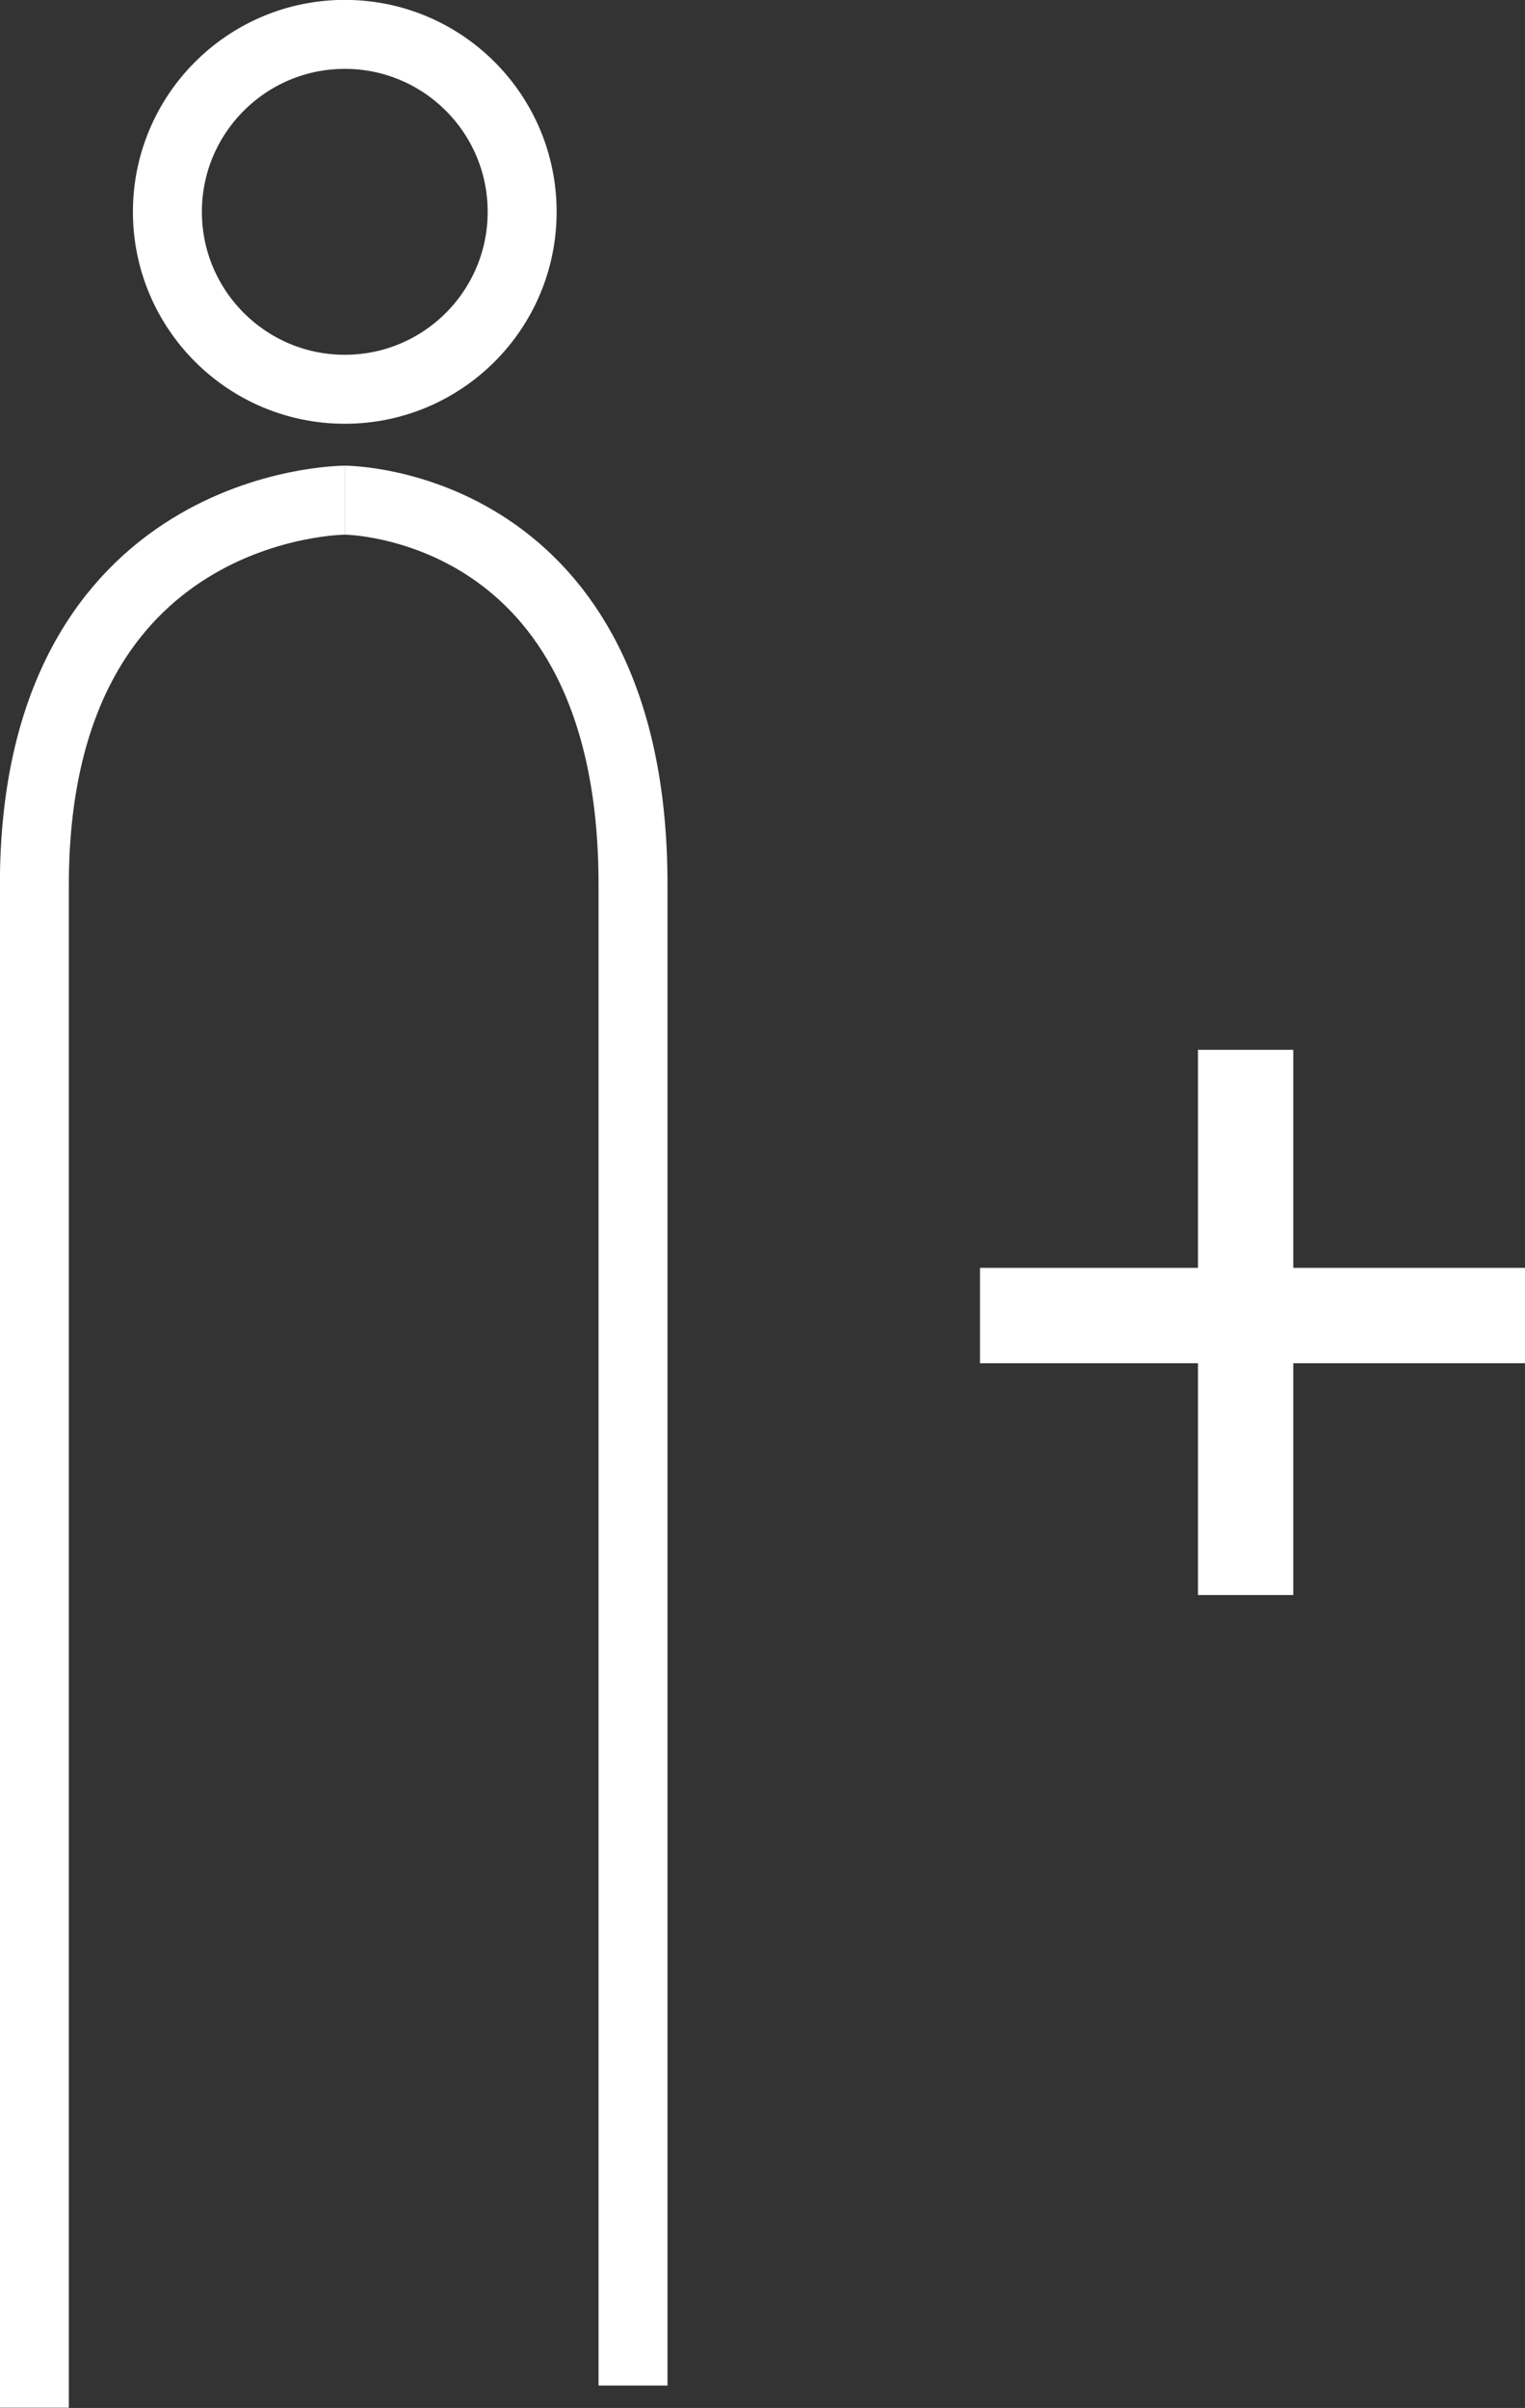
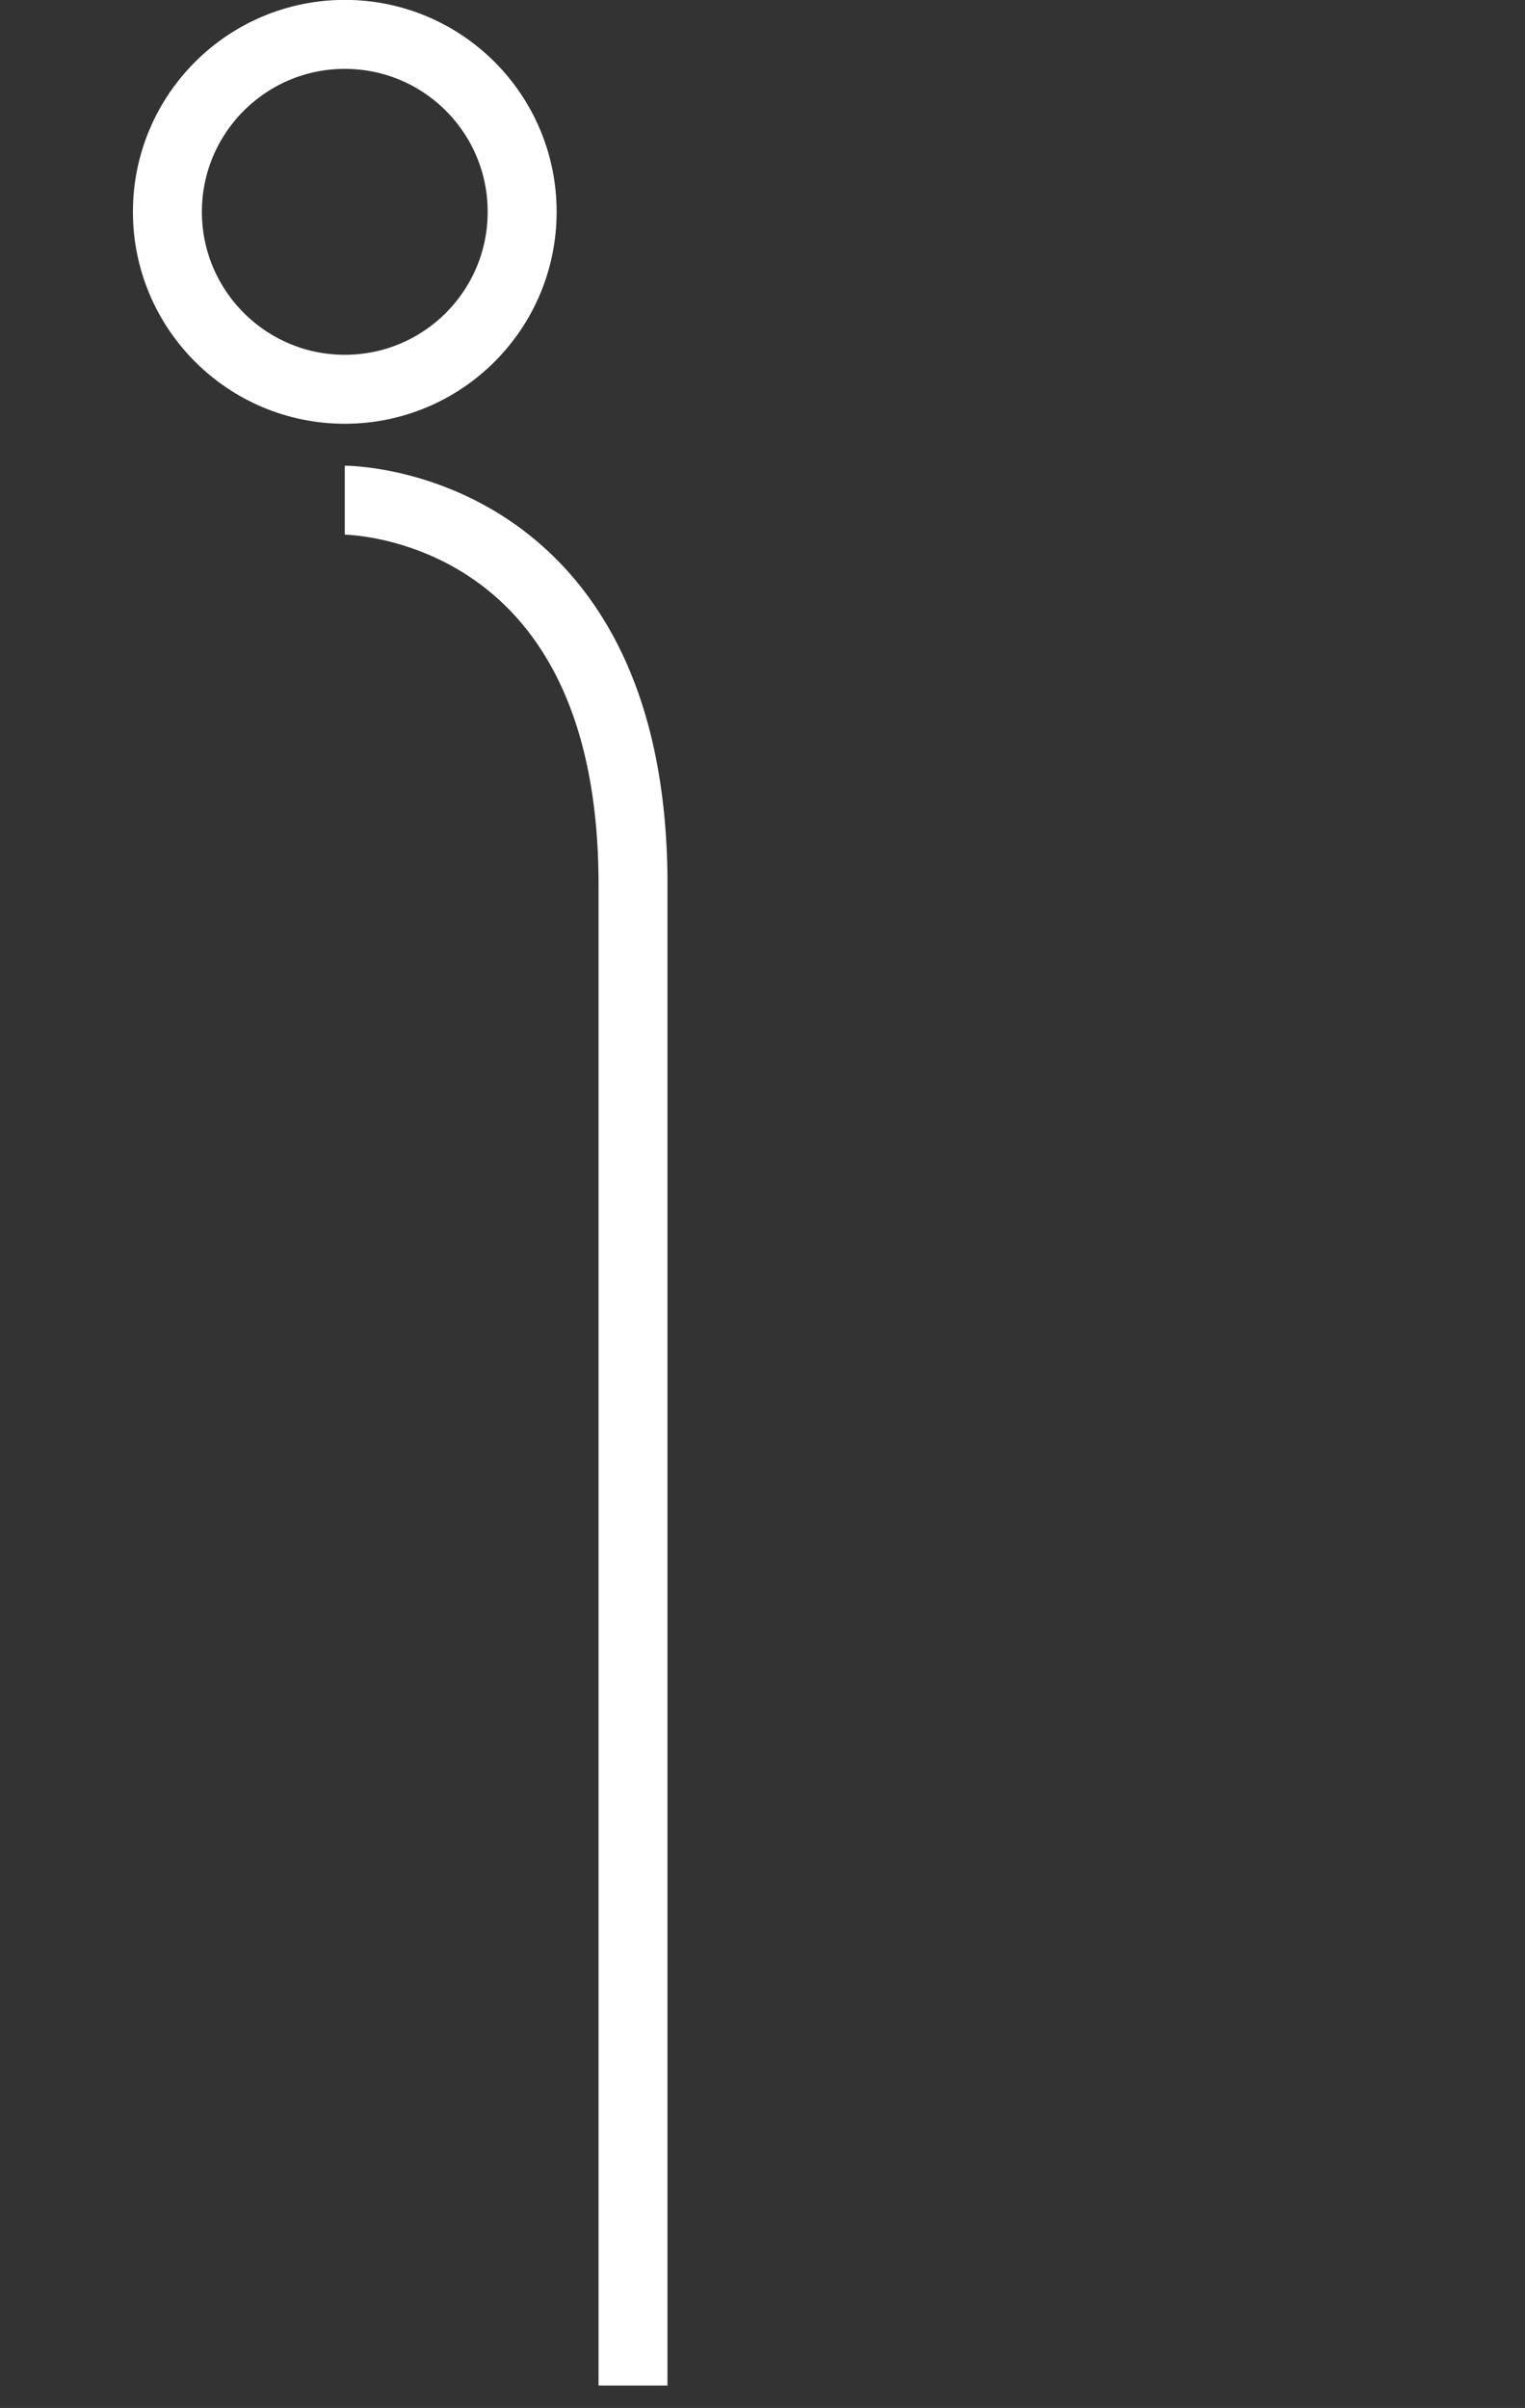
<svg xmlns="http://www.w3.org/2000/svg" id="Layer_2" data-name="Layer 2" viewBox="0 0 68.78 108.56">
  <rect x="0" y="0" width="68.78" height="108.56" fill="#333333" stroke="none" />
  <defs>
    <style>
      .cls-1 {
        fill: #fff;
      }

      .cls-2 {
        fill: none;
        stroke: #fff;
        stroke-miterlimit: 10;
        stroke-width: 3.11px;
      }
    </style>
  </defs>
  <g id="Layer_1-2" data-name="Layer 1">
    <g>
-       <path class="cls-1" d="M58.33,57.16h10.45v4.3h-10.45v10.45h-4.3v-10.45h-9.83v-4.3h9.83v-9.83h4.3v9.83Z" />
      <path class="cls-2" d="M15.55,17.55c4.42,0,8-3.58,8-8S19.97,1.55,15.55,1.55,7.55,5.14,7.55,9.55s3.58,8,8,8Z" />
-       <path class="cls-2" d="M15.55,22.55s-14,0-14,17.35v68.65" />
      <path class="cls-2" d="M15.55,22.55s13,0,13,17.32v67.68" />
    </g>
  </g>
</svg>